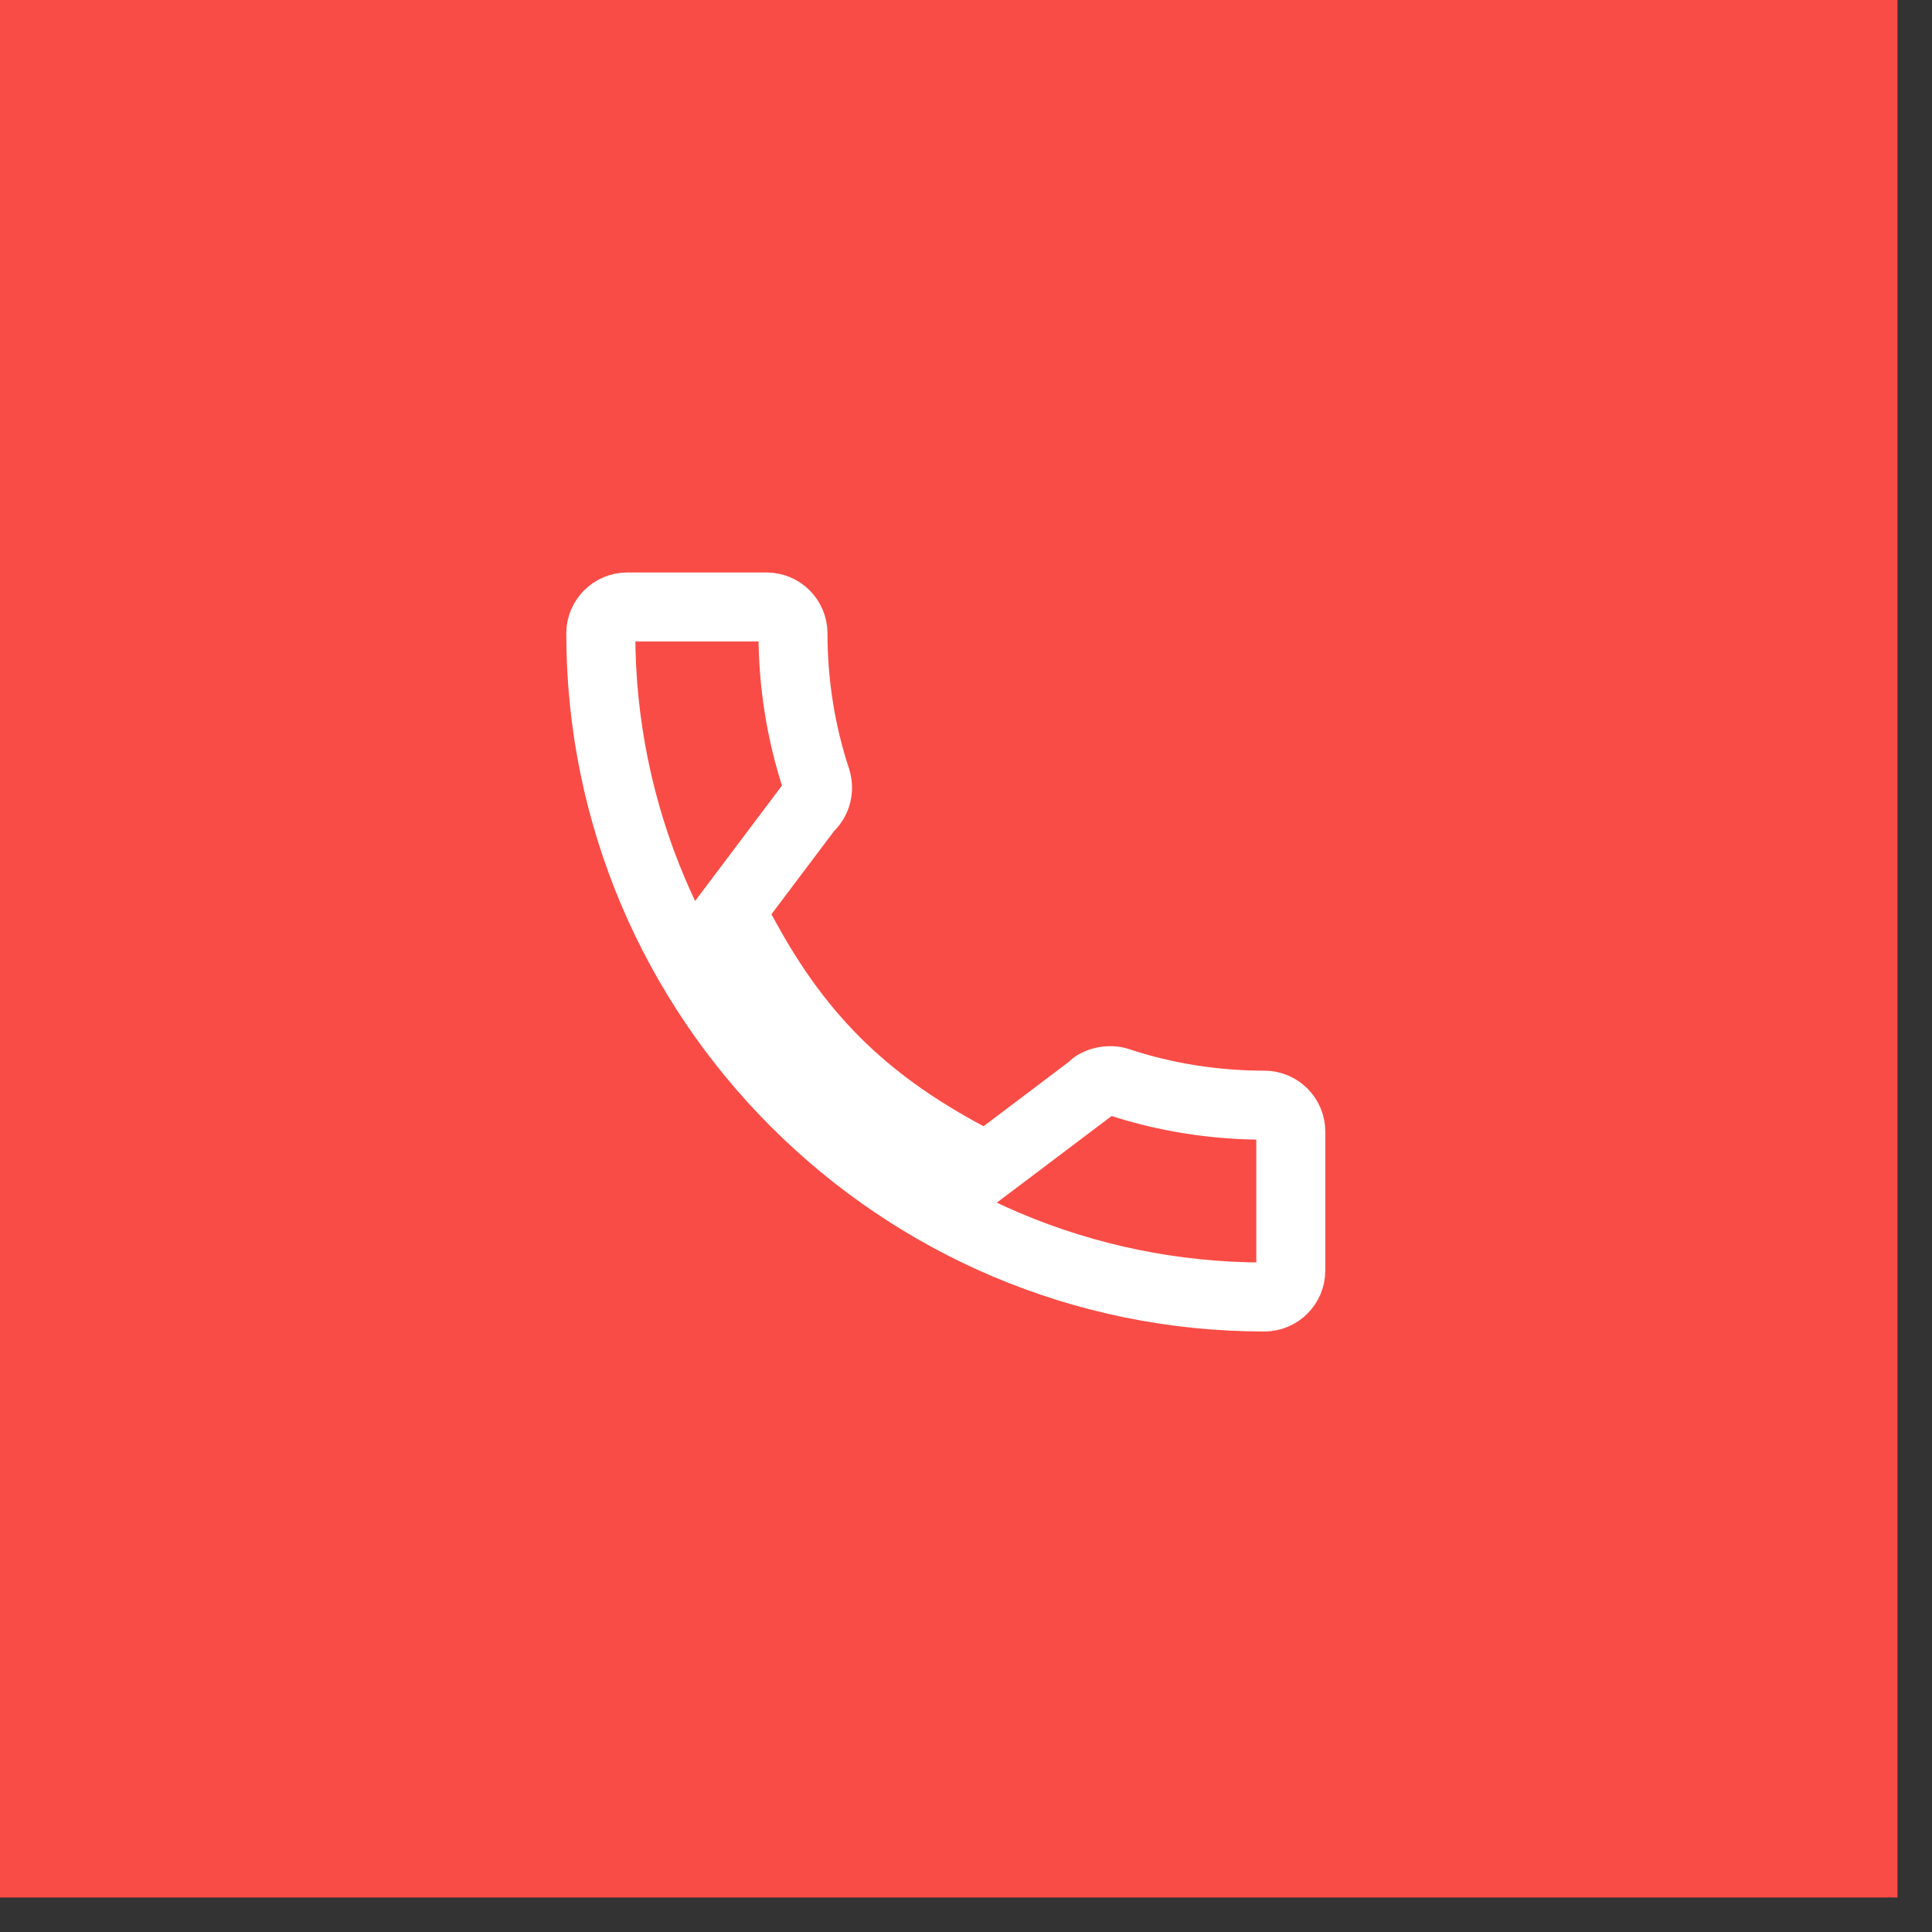
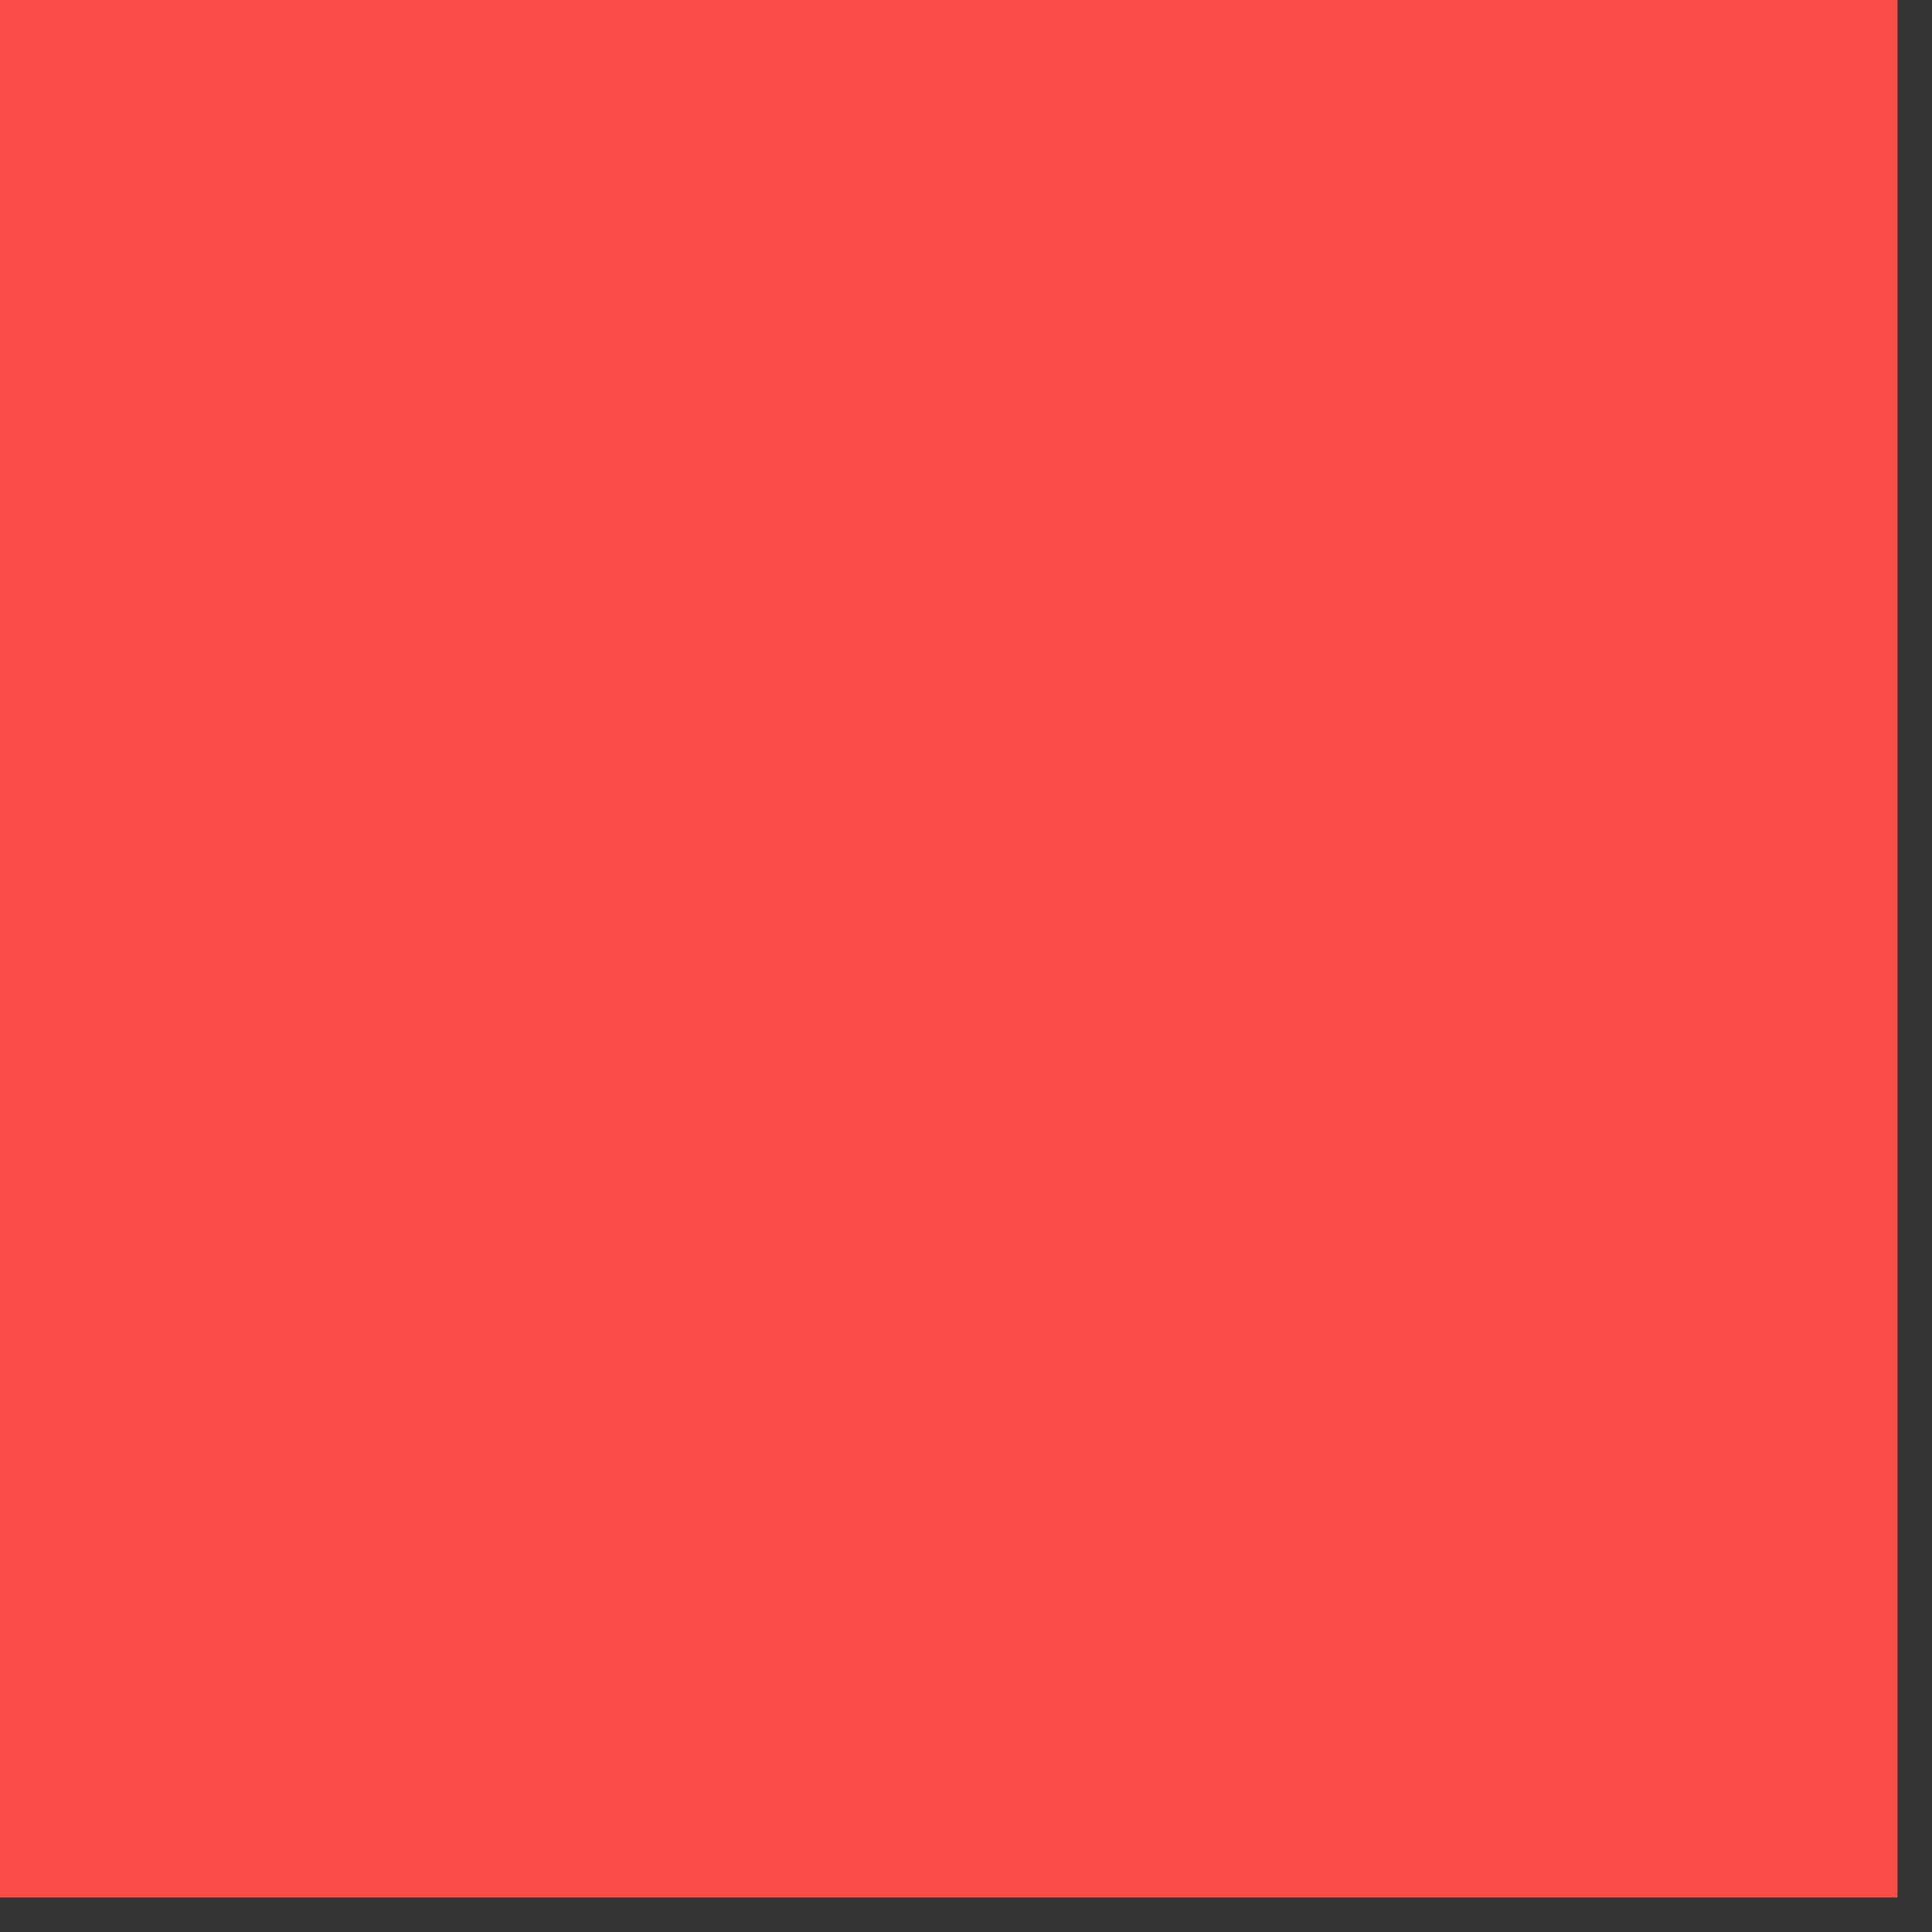
<svg xmlns="http://www.w3.org/2000/svg" width="56" height="56" viewBox="0 0 56 56" fill="none">
  <rect x="0" y="0" width="56" height="56" fill="#333333" stroke="none" />
  <rect y="55" width="55" height="55" transform="rotate(-90 0 55)" fill="#FA4C46" />
  <g clip-path="url(#clip0_471_4795)">
-     <path d="M32.403 31.356L32.403 31.356L32.412 31.359C33.769 31.807 35.197 32.034 36.649 32.034C37.07 32.034 37.414 32.378 37.414 32.8C37.414 32.8 37.414 32.8 37.414 32.8V36.828C37.414 37.249 37.07 37.594 36.649 37.594C26.044 37.594 17.414 28.964 17.414 18.359C17.414 17.938 17.758 17.594 18.179 17.594H22.22C22.641 17.594 22.985 17.938 22.985 18.359V18.359C22.985 19.809 23.212 21.234 23.66 22.593C23.749 22.884 23.672 23.179 23.468 23.383L23.418 23.432L23.376 23.489L21.563 25.898L21.181 26.406L21.479 26.968C23.084 29.993 24.995 31.902 28.038 33.527L28.601 33.827L29.111 33.443L31.585 31.575L31.646 31.529L31.699 31.475C31.721 31.451 31.814 31.384 31.983 31.346C32.145 31.31 32.297 31.32 32.403 31.356Z" stroke="white" stroke-width="2" />
-   </g>
+     </g>
  <defs>
    <clipPath id="clip0_471_4795">
-       <rect width="22" height="22" fill="white" transform="translate(16.414 16.594)" />
-     </clipPath>
+       </clipPath>
  </defs>
</svg>